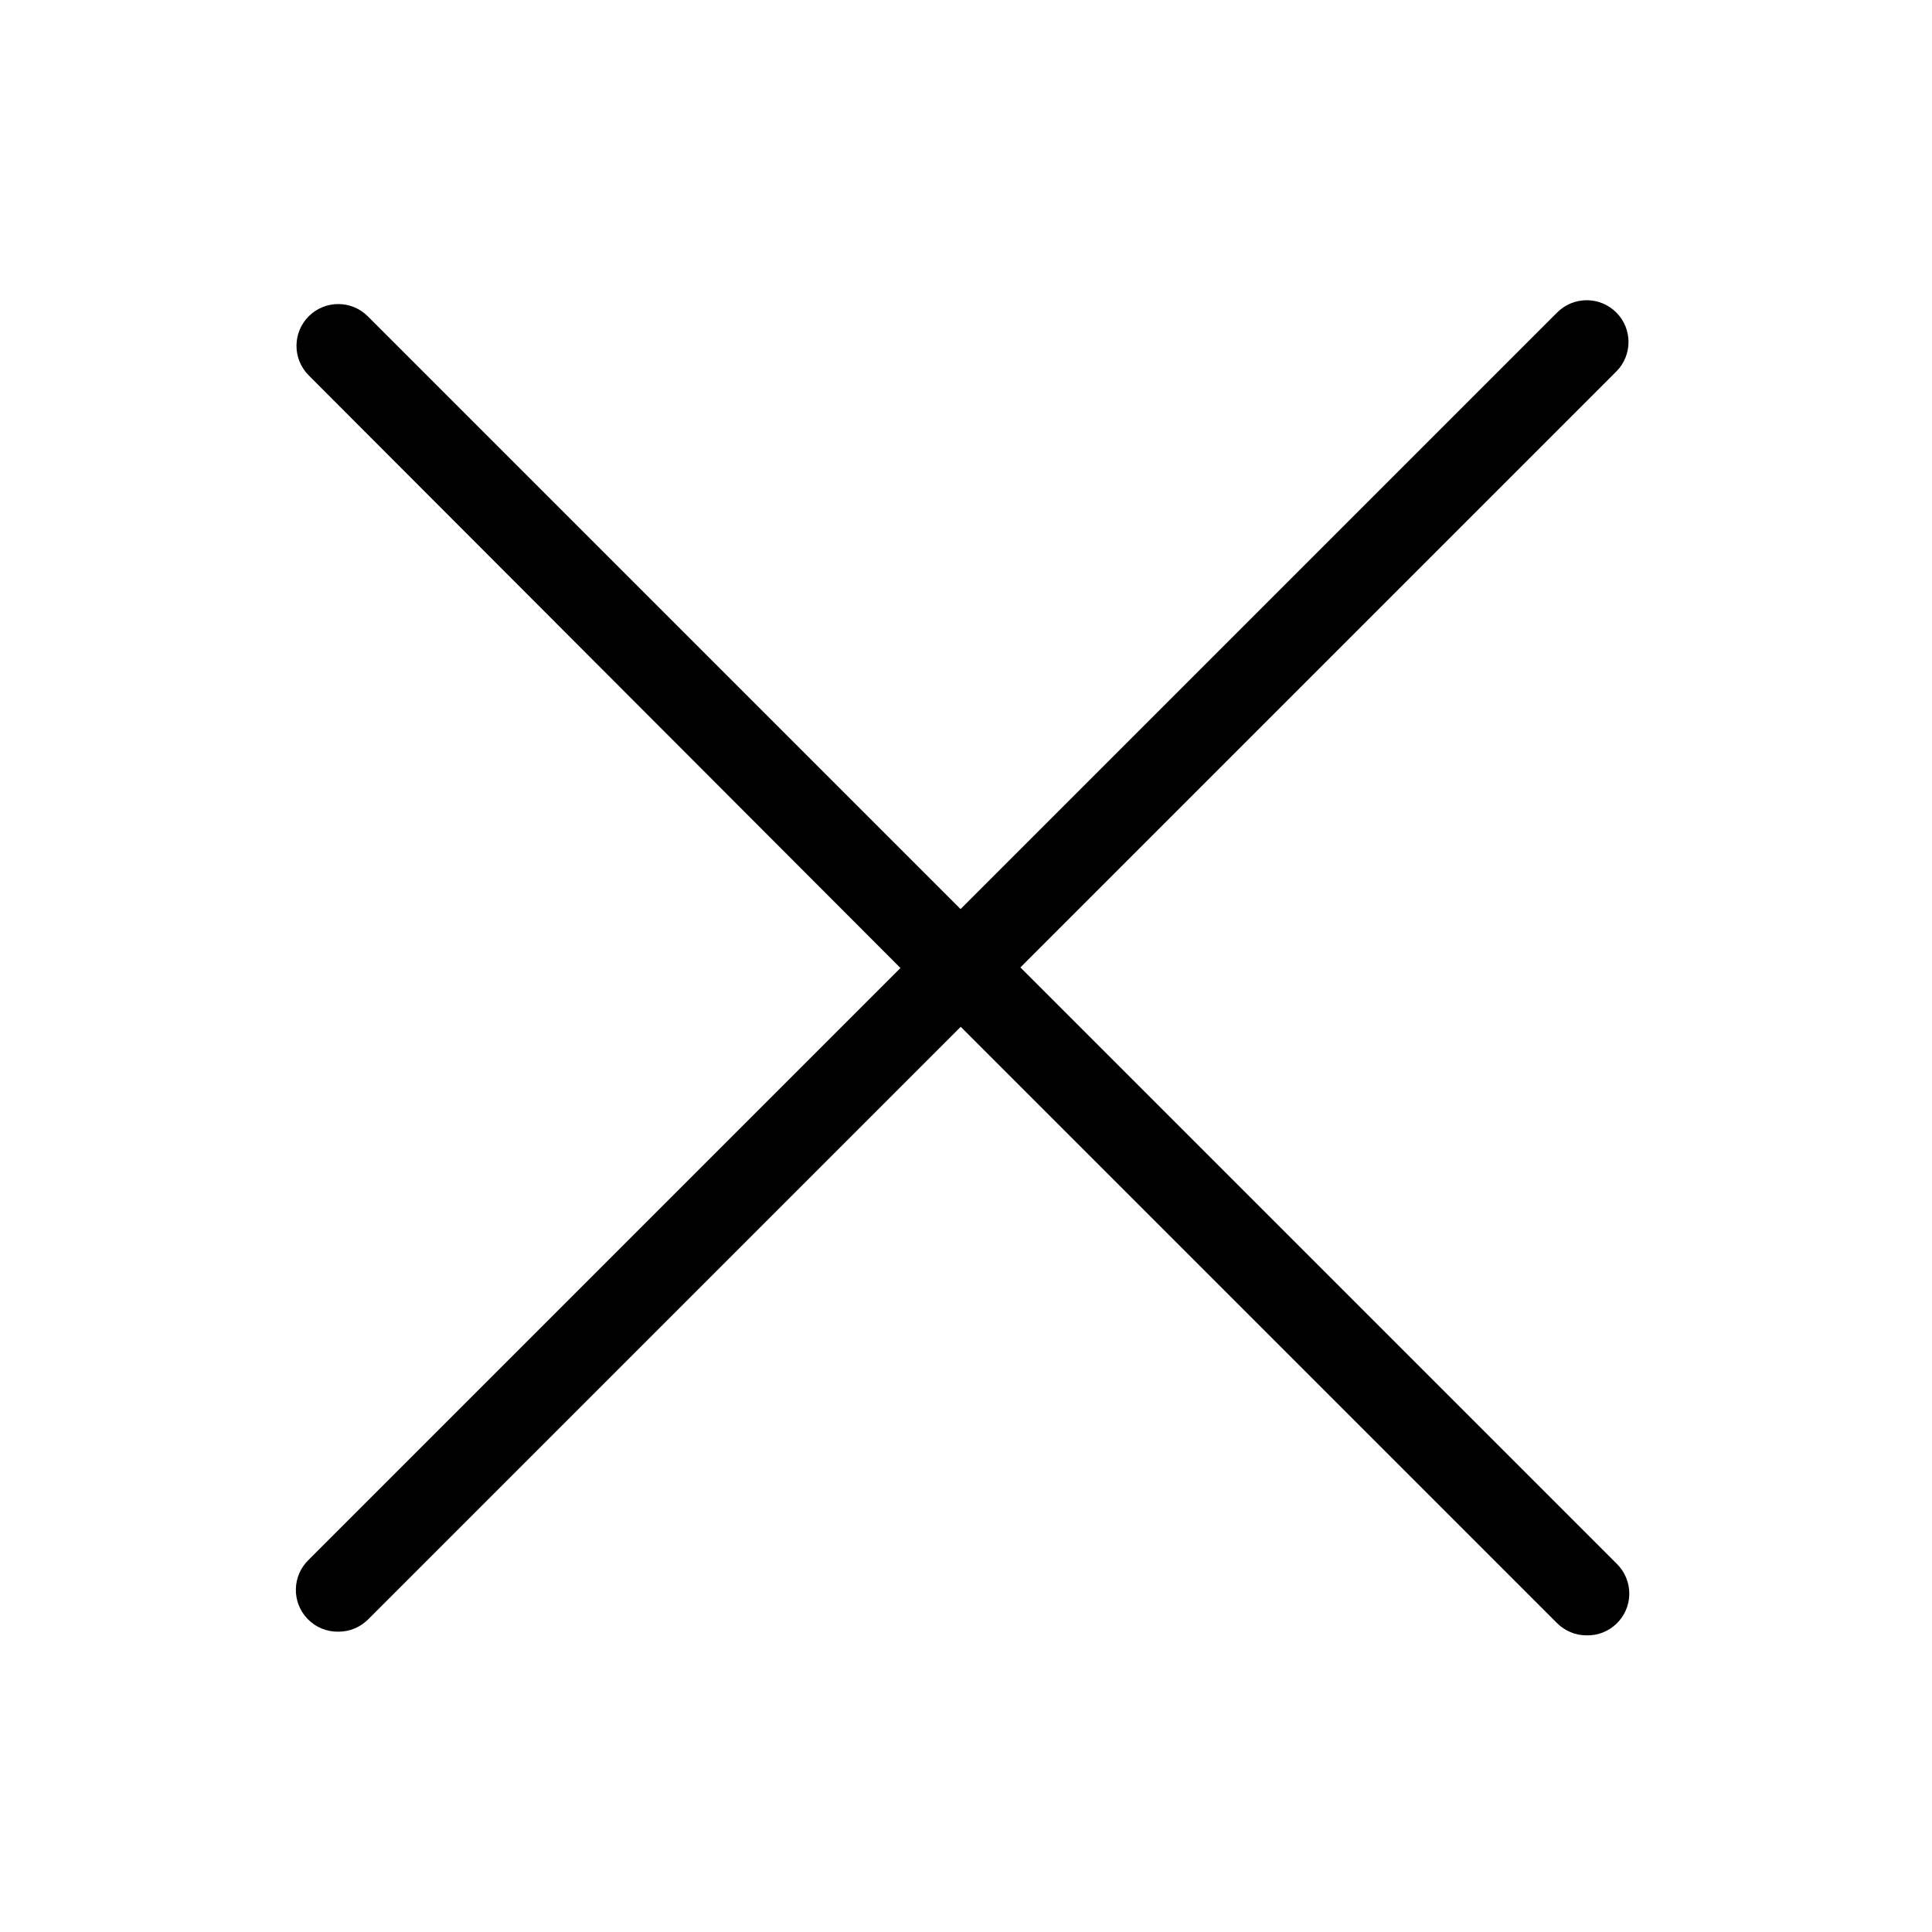
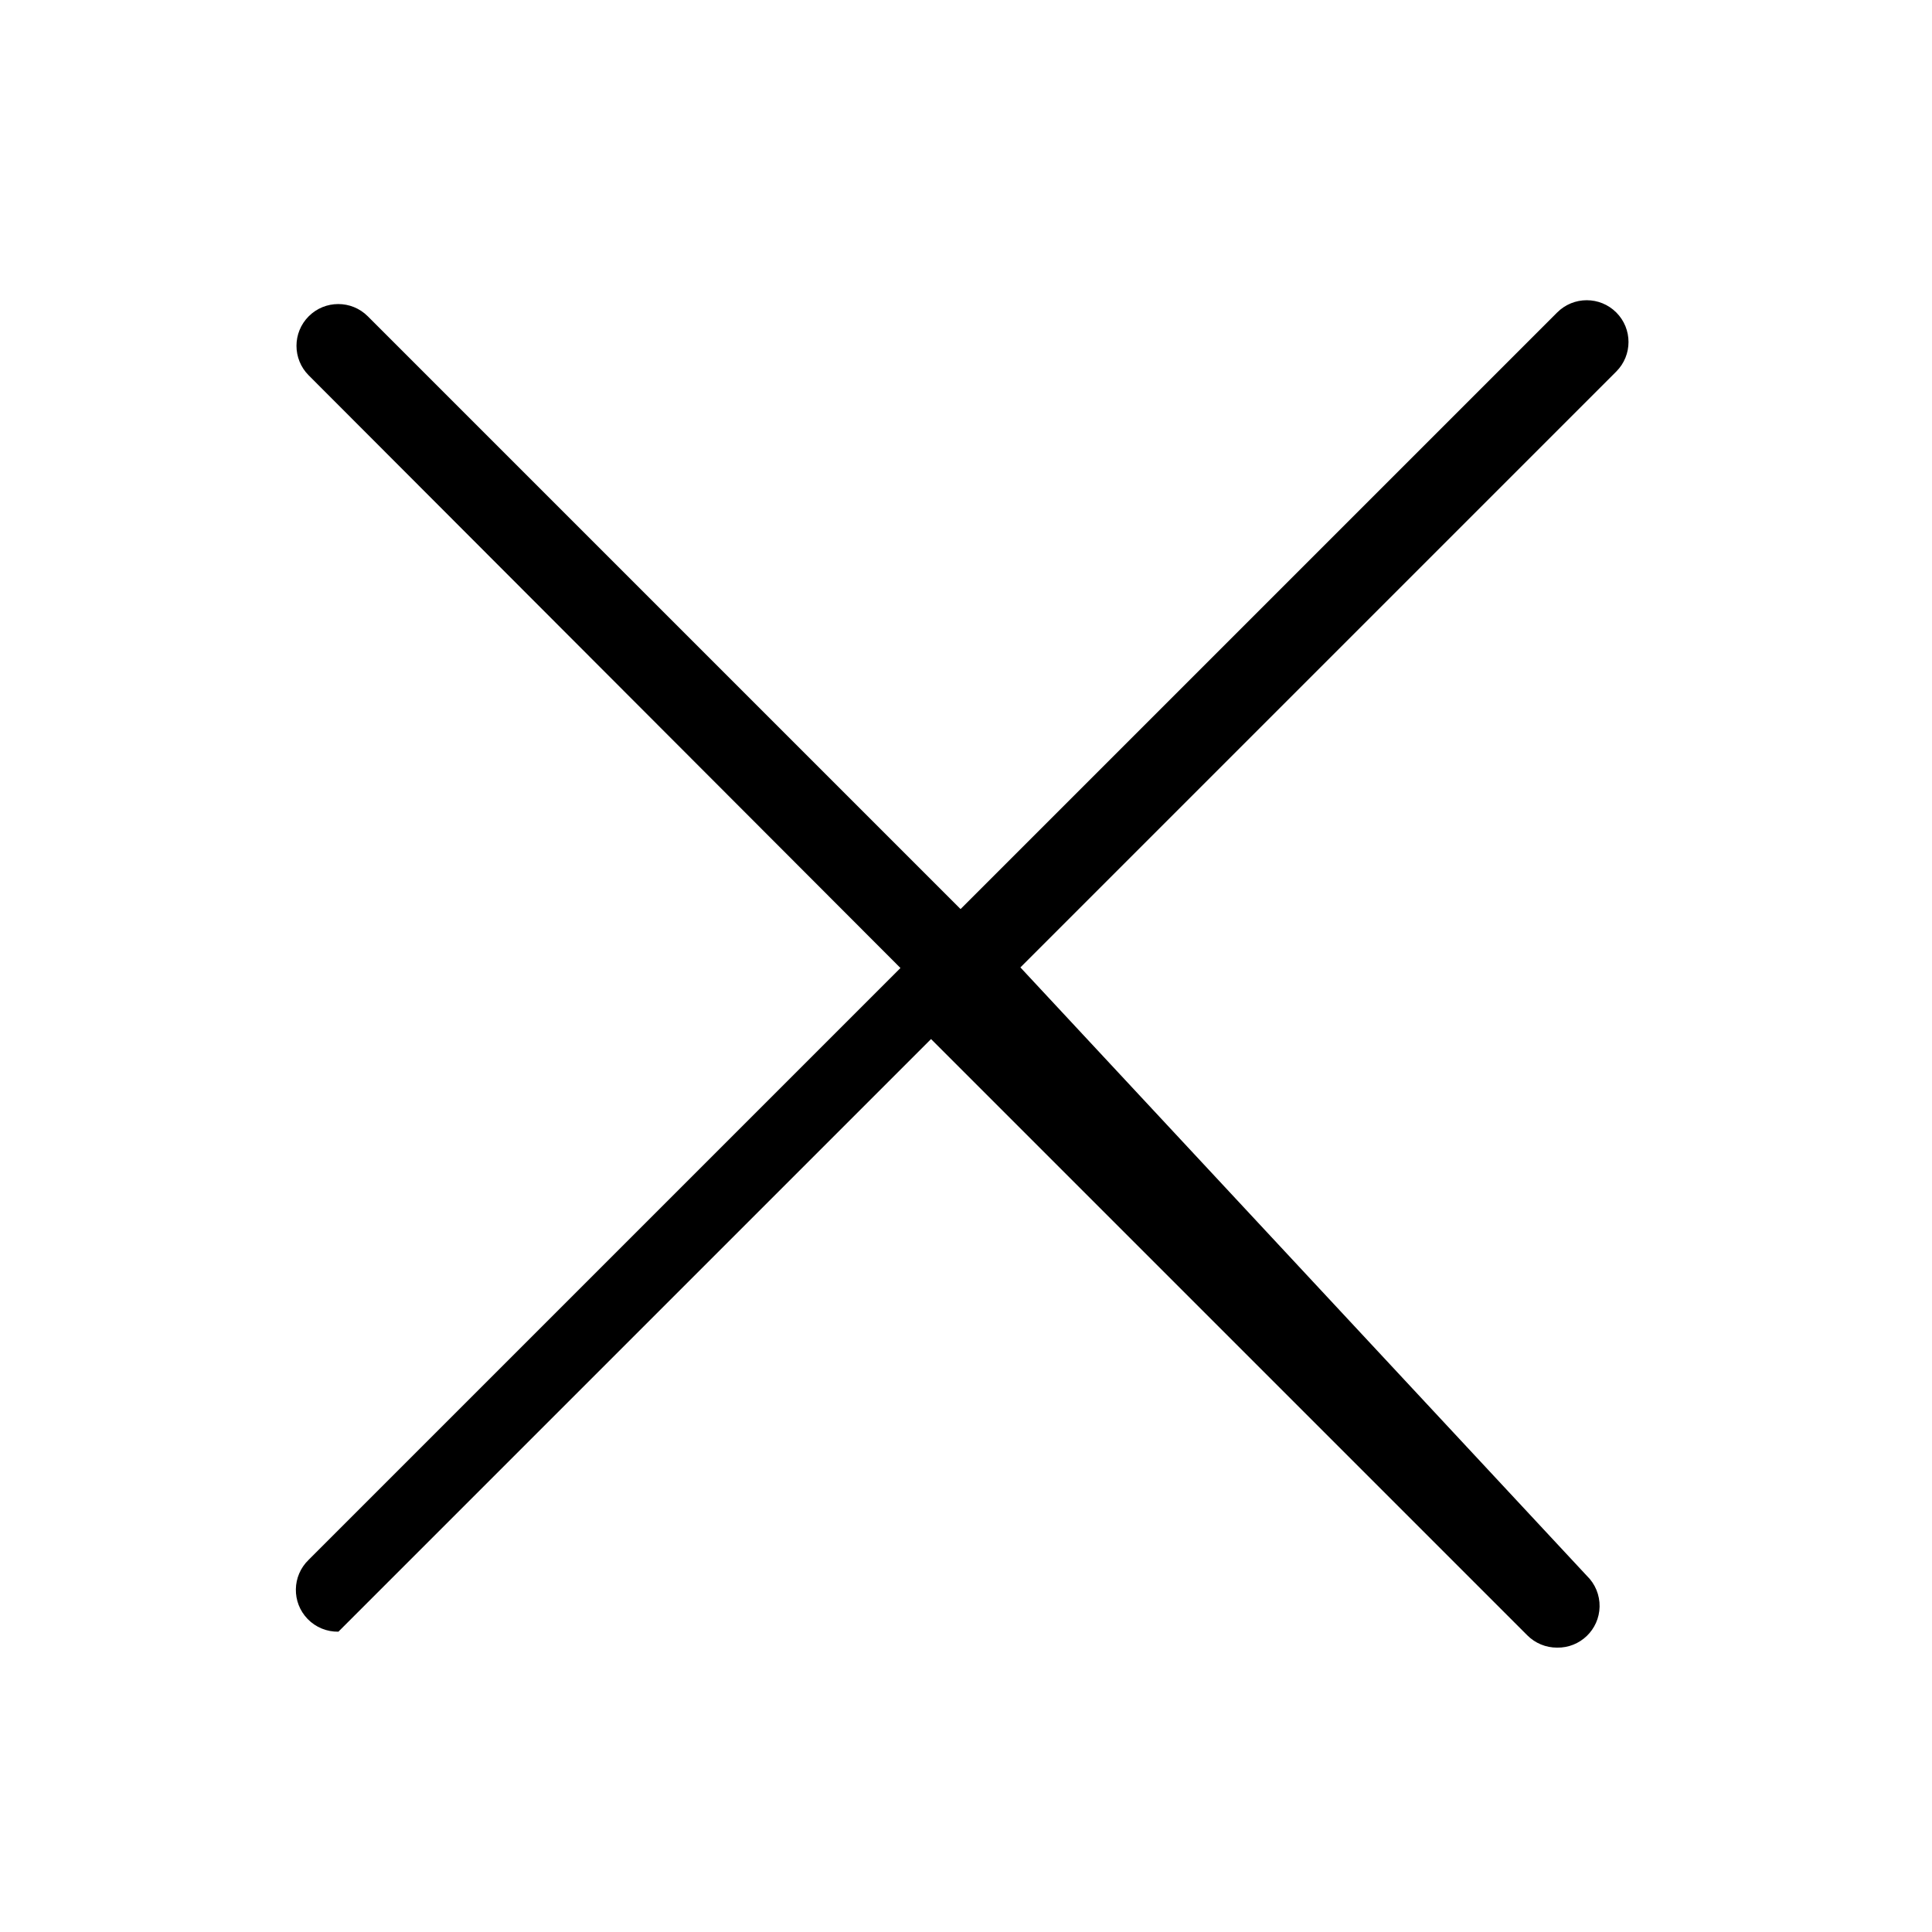
<svg xmlns="http://www.w3.org/2000/svg" version="1.1" id="Capa_1" x="0px" y="0px" width="512px" height="512px" viewBox="0 0 512 512" enable-background="new 0 0 512 512" xml:space="preserve">
-   <path d="M238.63,256.532L81.774,413.389c-4.393,4.253-4.506,11.262-0.253,15.656c2.135,2.205,5.091,3.424,8.16,3.368  c2.952,0.009,5.783-1.161,7.869-3.249l157.052-157.052l158.03,158.03c2.085,2.088,4.917,3.257,7.869,3.248  c6.112,0.115,11.161-4.75,11.275-10.863c0.058-3.069-1.163-6.025-3.369-8.161L270.416,256.375L428.329,98.462  c4.324-4.324,4.324-11.334,0-15.658c-4.323-4.324-11.334-4.324-15.658,0L254.562,240.913L97.471,83.821  c-4.324-4.324-11.334-4.324-15.658,0c-4.324,4.324-4.323,11.334,0,15.658L238.63,256.532z" />
+   <path d="M238.63,256.532L81.774,413.389c-4.393,4.253-4.506,11.262-0.253,15.656c2.135,2.205,5.091,3.424,8.16,3.368  l157.052-157.052l158.03,158.03c2.085,2.088,4.917,3.257,7.869,3.248  c6.112,0.115,11.161-4.75,11.275-10.863c0.058-3.069-1.163-6.025-3.369-8.161L270.416,256.375L428.329,98.462  c4.324-4.324,4.324-11.334,0-15.658c-4.323-4.324-11.334-4.324-15.658,0L254.562,240.913L97.471,83.821  c-4.324-4.324-11.334-4.324-15.658,0c-4.324,4.324-4.323,11.334,0,15.658L238.63,256.532z" />
</svg>